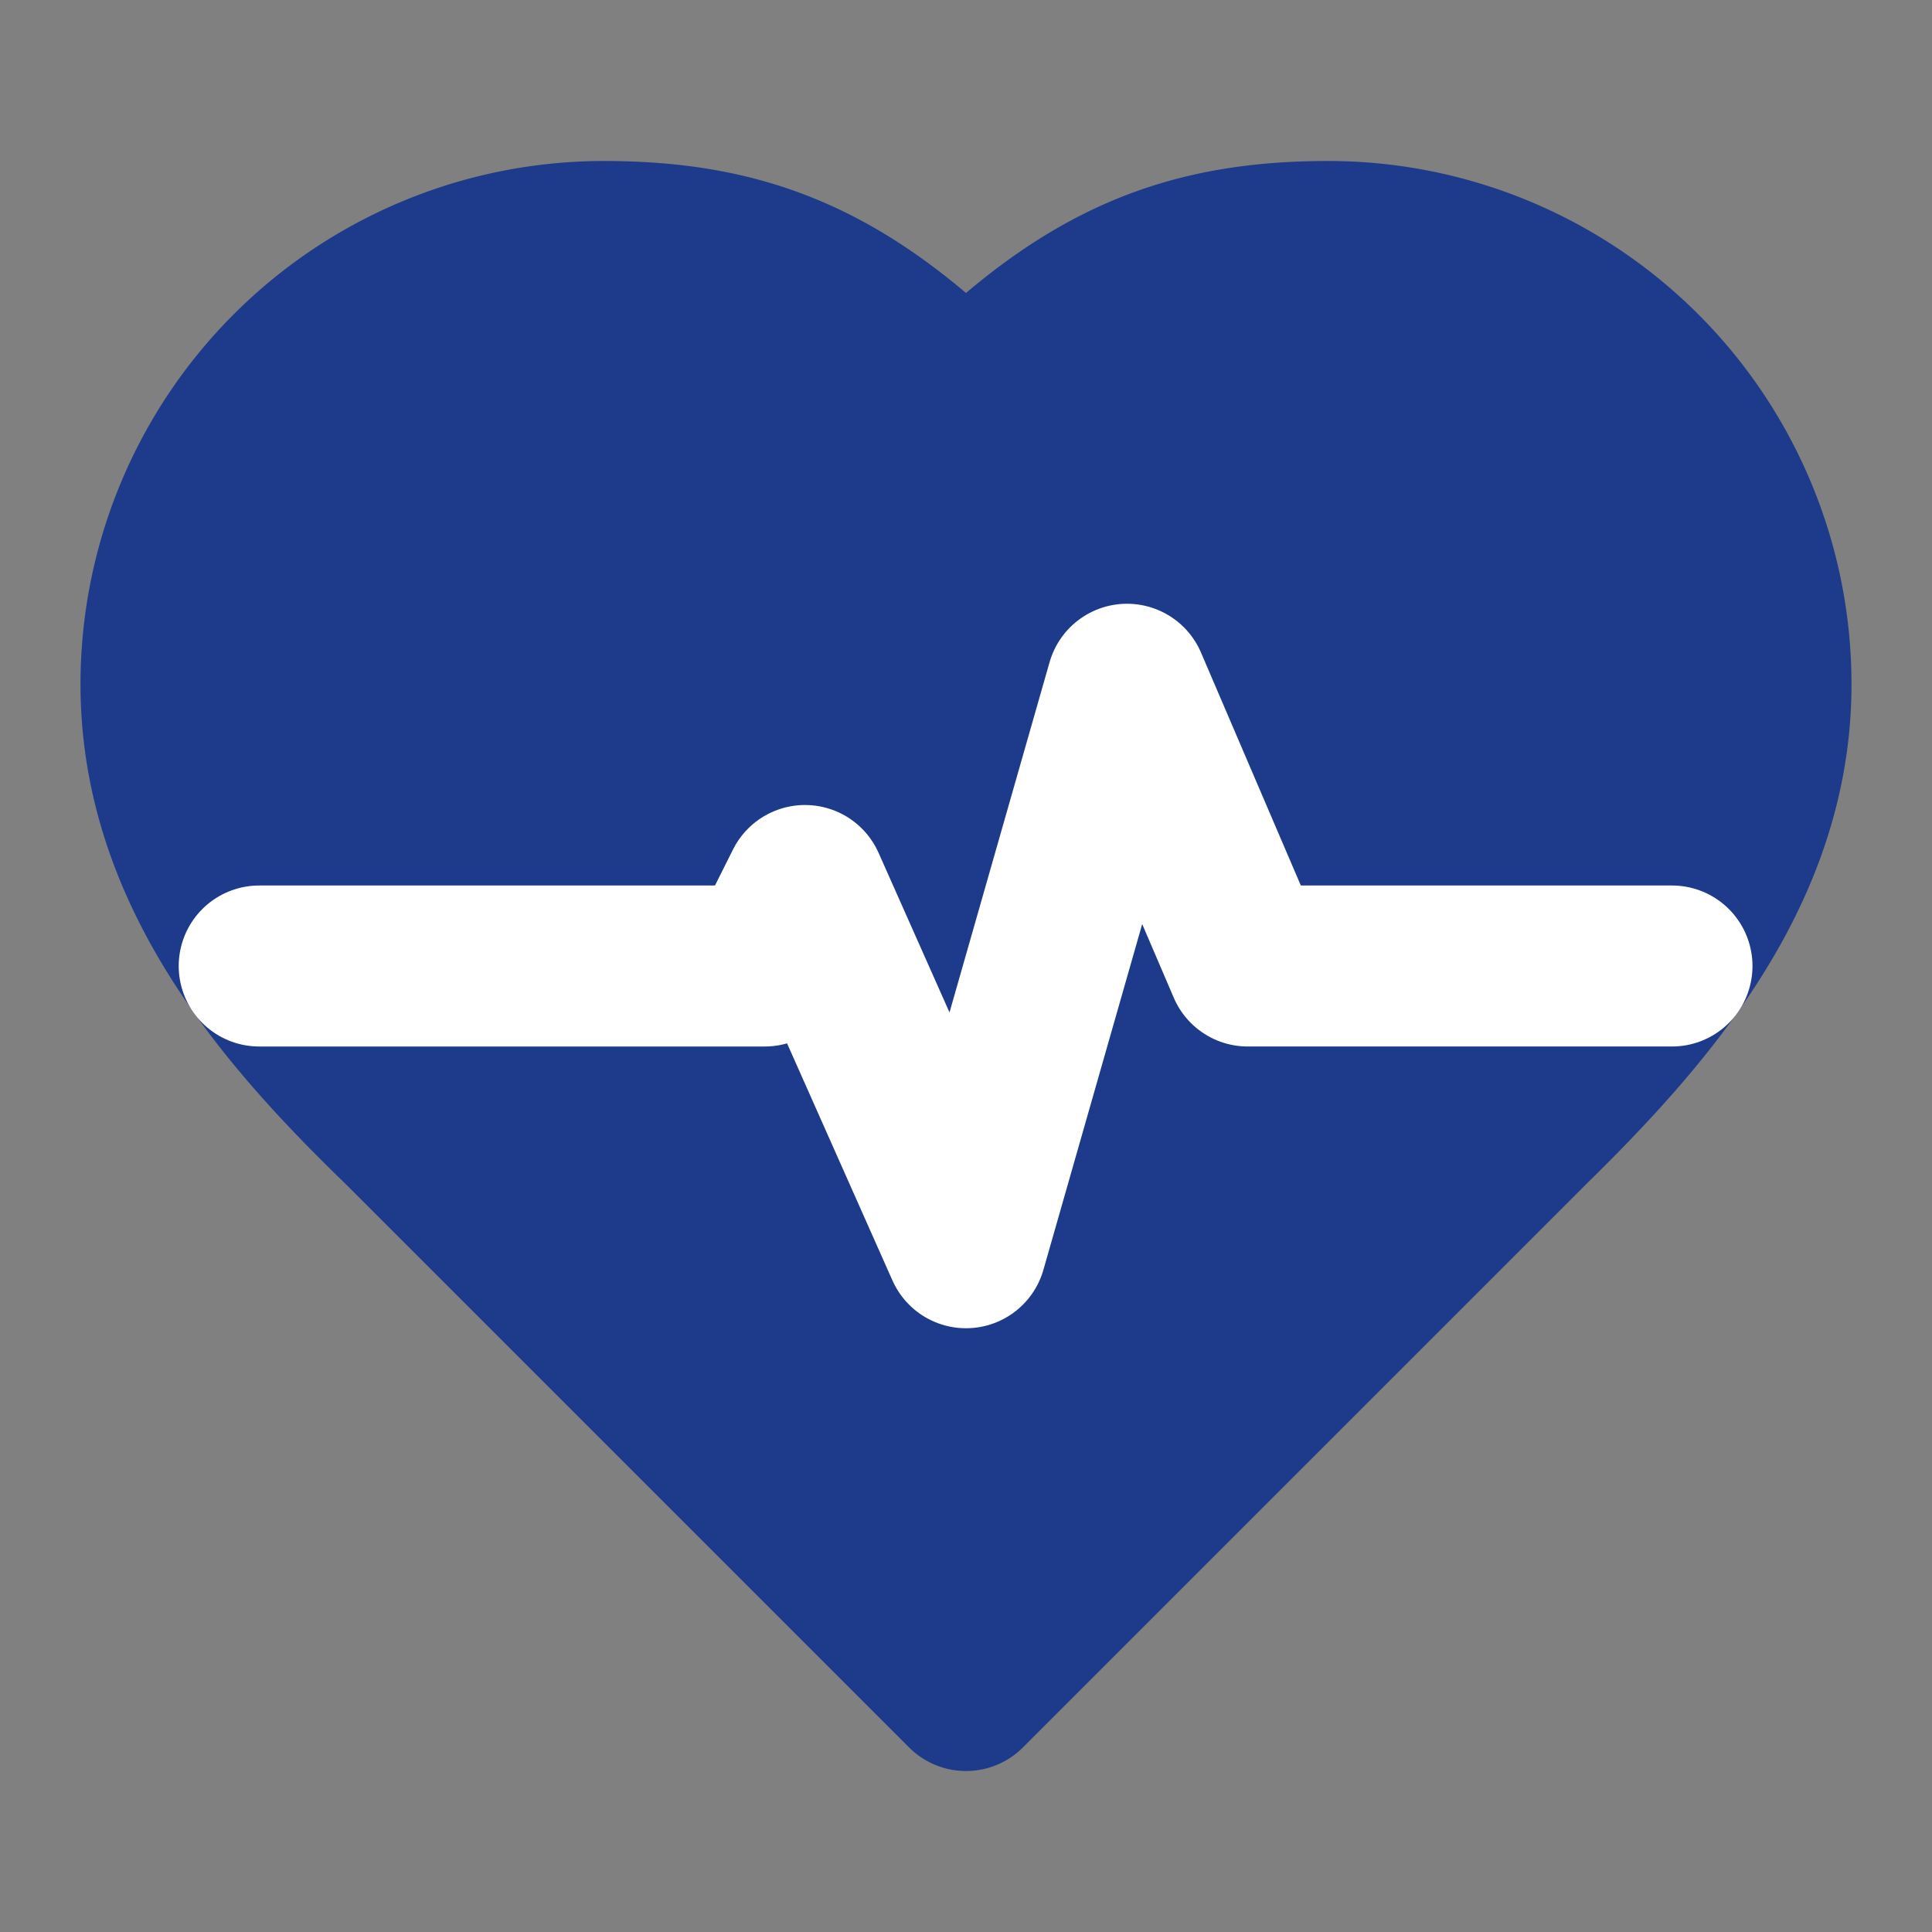
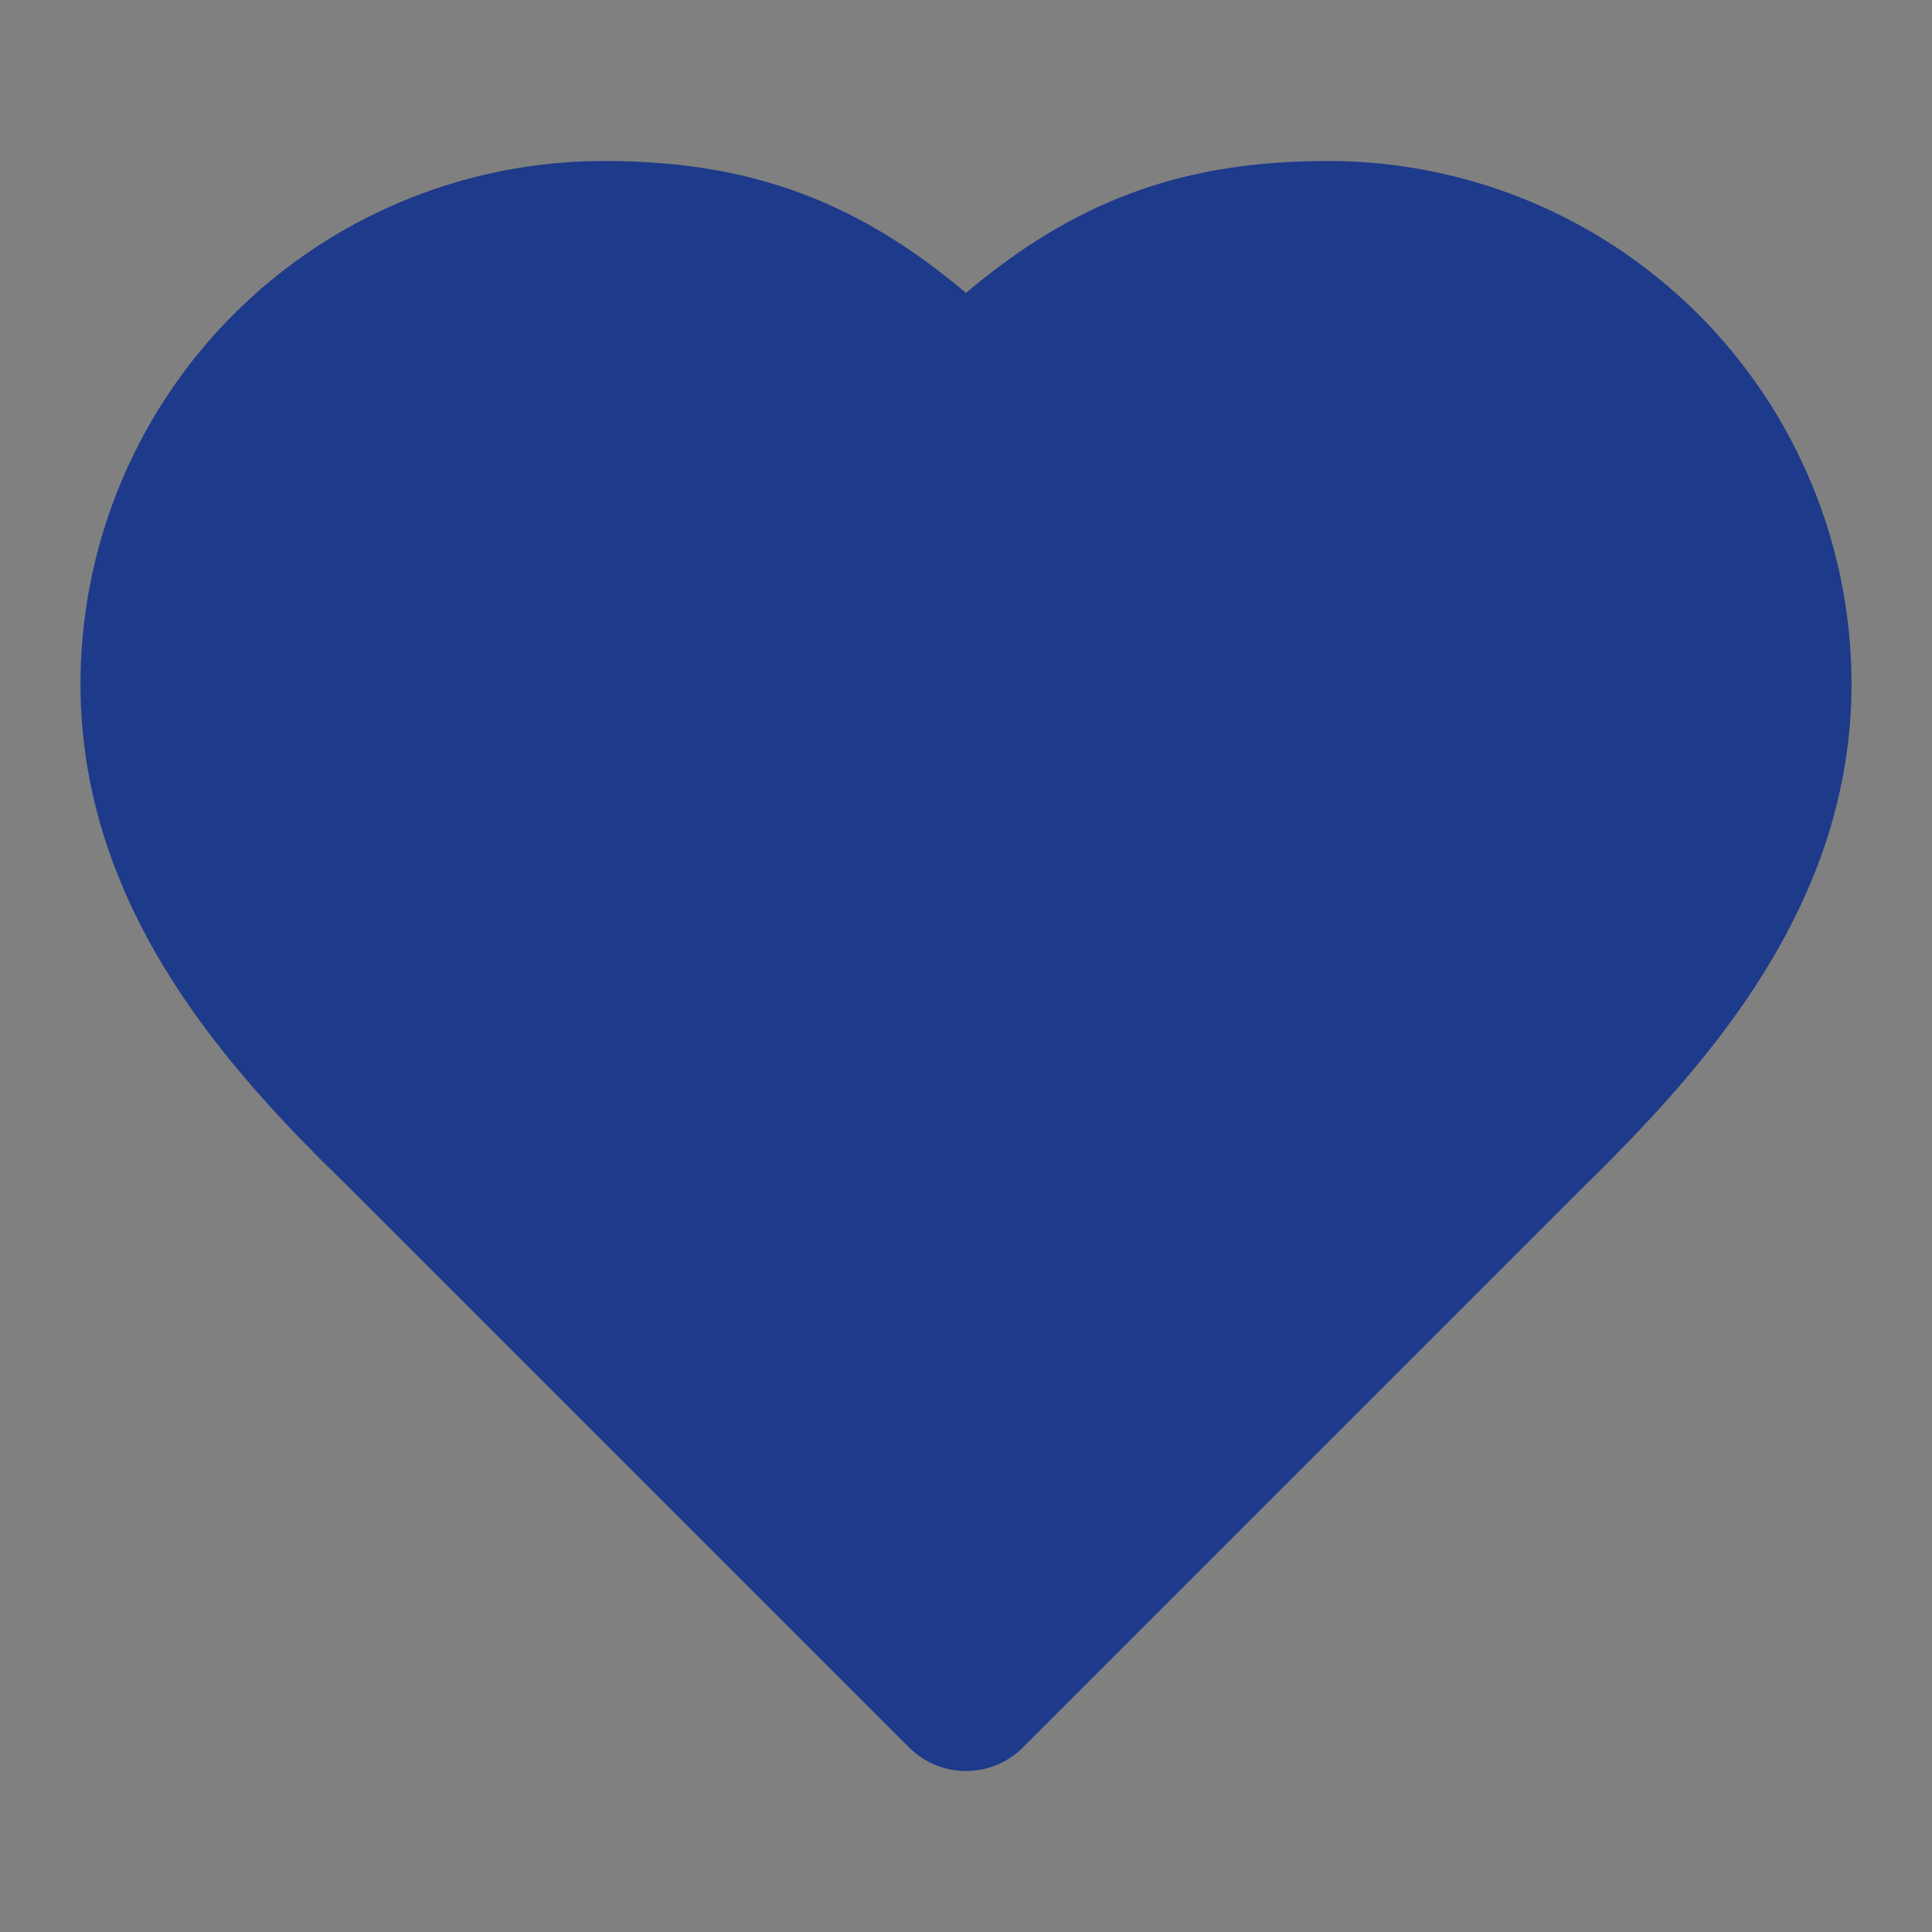
<svg xmlns="http://www.w3.org/2000/svg" width="24" height="24" viewBox="0 0 24 24" fill="none">
  <rect x="0" y="0" width="24" height="24" fill="#808080" stroke="none" />
  <path d="M19 14c1.49-1.46 3-3.21 3-5.5A5.5 5.5 0 0 0 16.5 3c-1.76 0-3 .5-4.5 2-1.5-1.5-2.74-2-4.5-2A5.5 5.5 0 0 0 2 8.5c0 2.3 1.5 4.05 3 5.5l7 7Z" fill="#1e3a8a" stroke="#1e3a8a" stroke-width="2" stroke-linecap="round" stroke-linejoin="round" />
-   <path d="M3.22 12H9.5l.5-1 2 4.5 2-7 1.5 3.5h5.27" stroke="#fff" stroke-width="2" stroke-linecap="round" stroke-linejoin="round" fill="none" />
</svg>